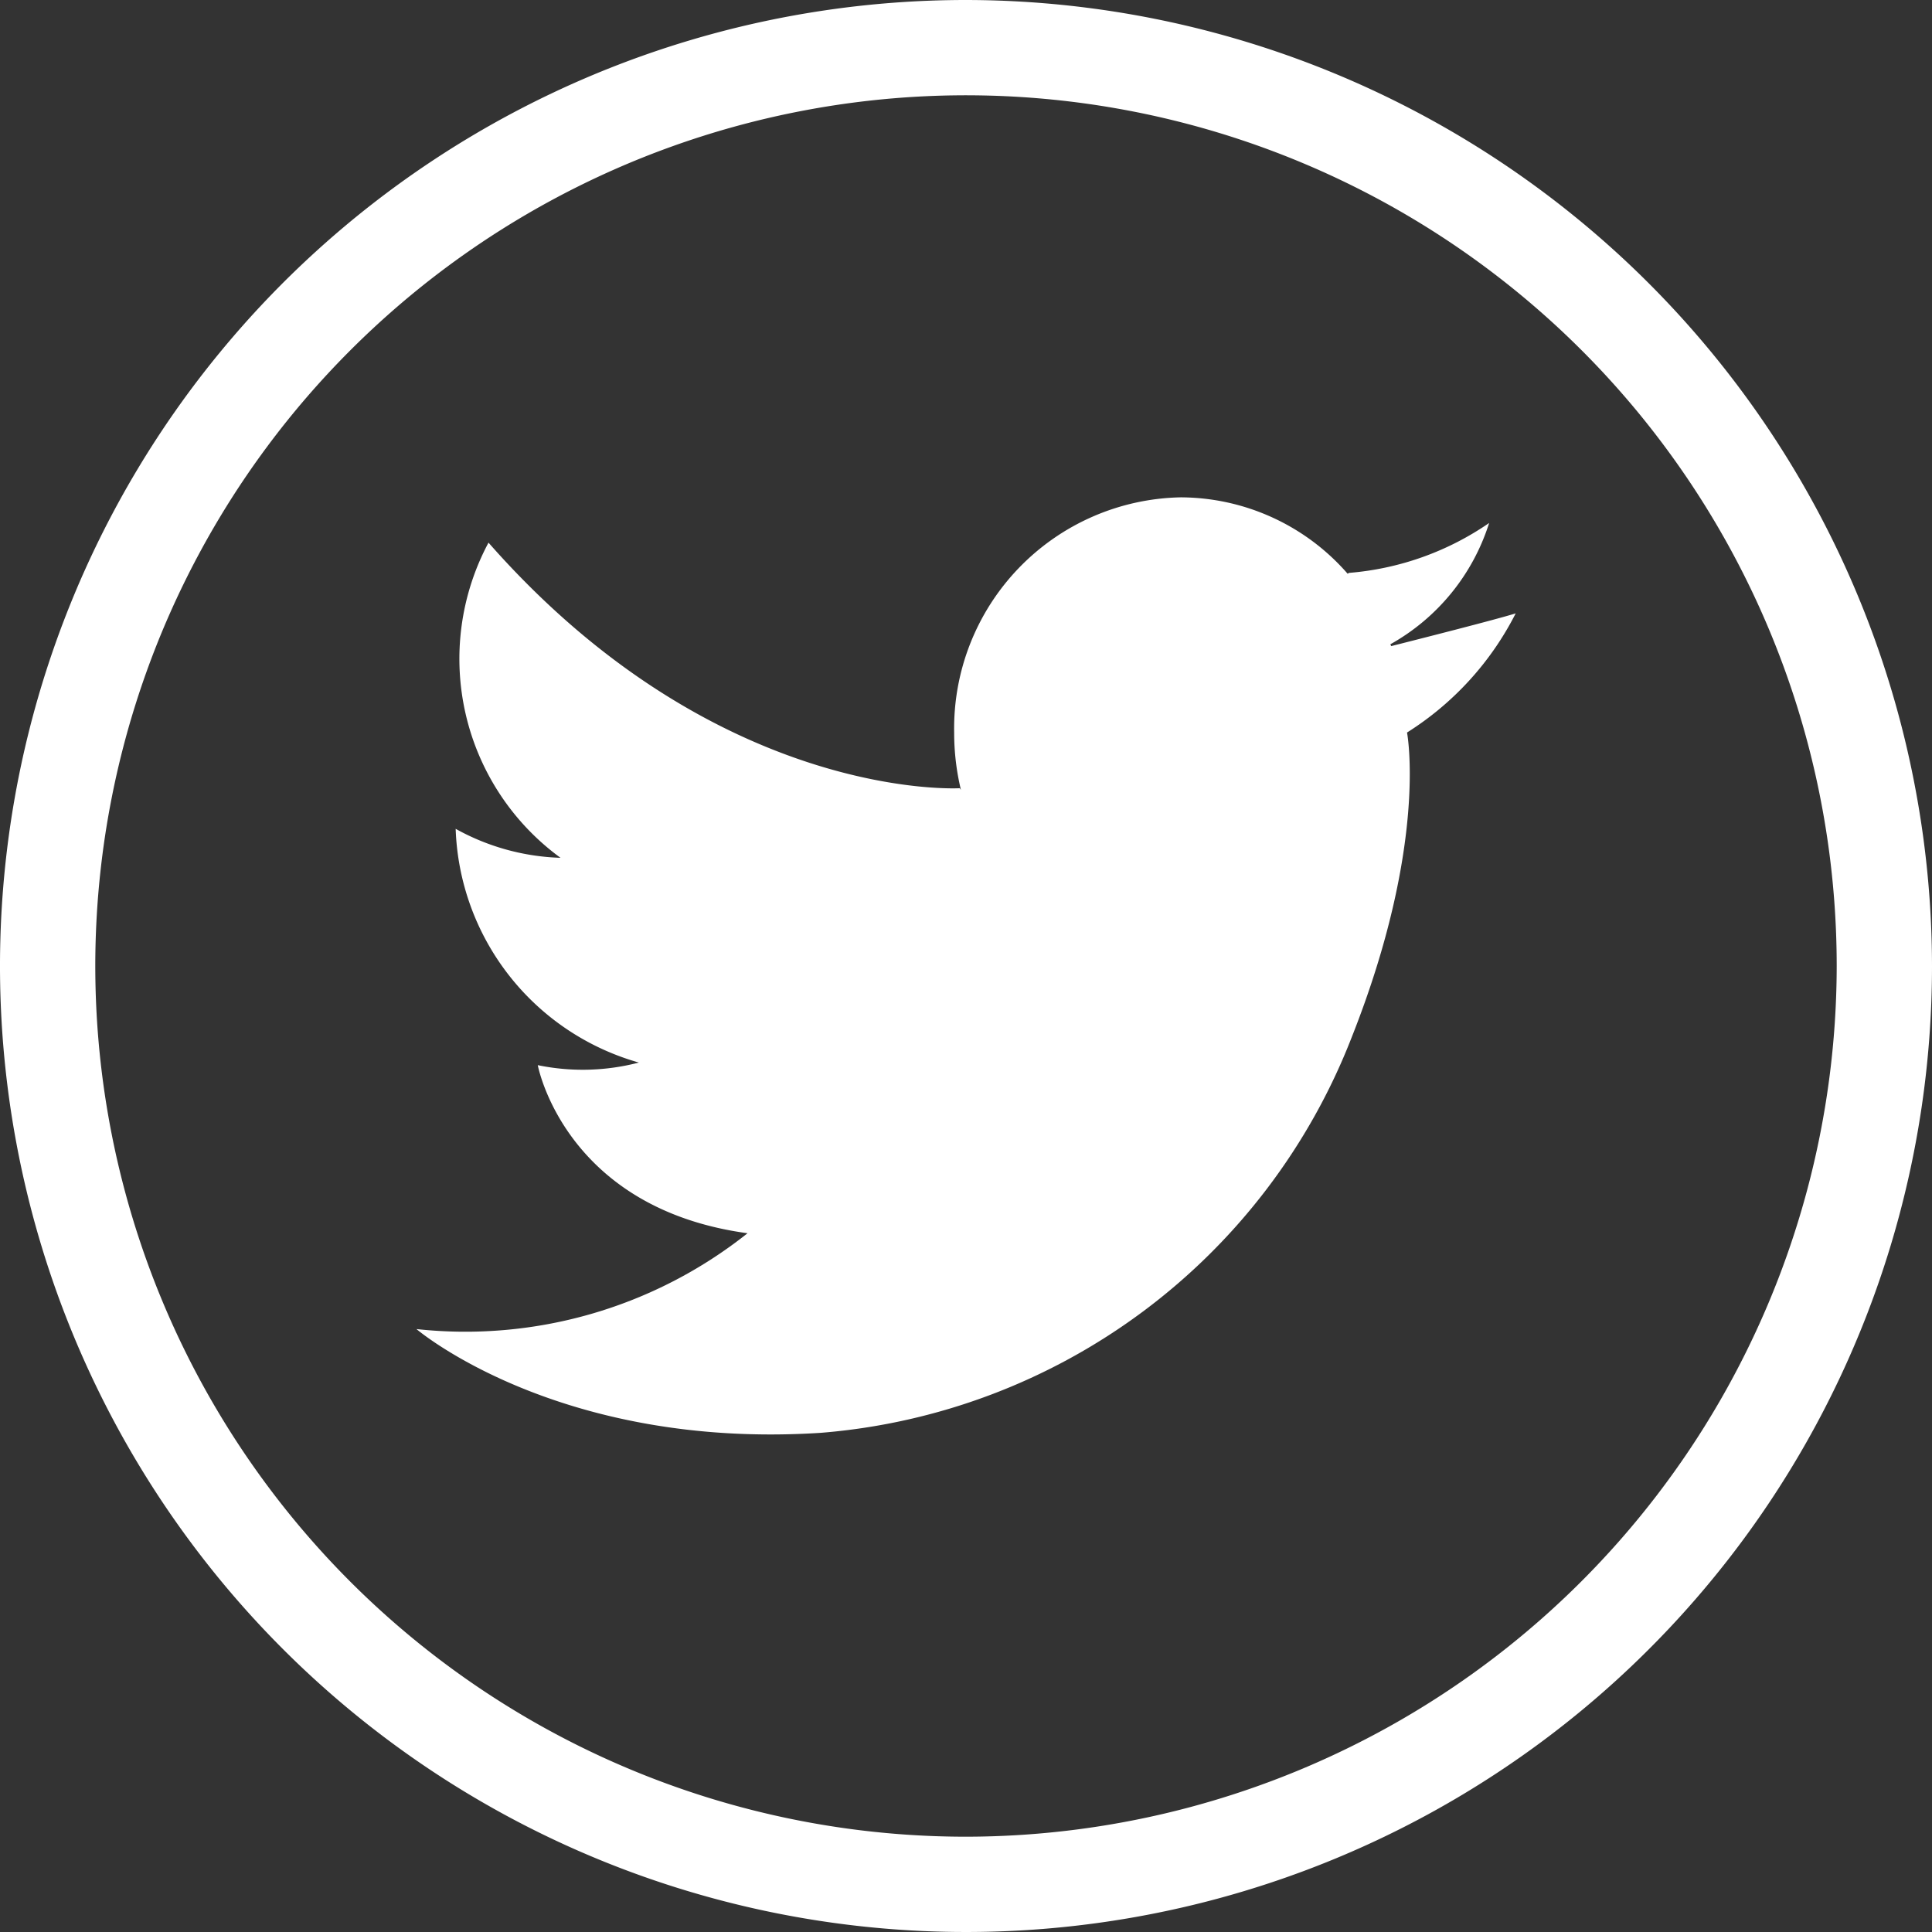
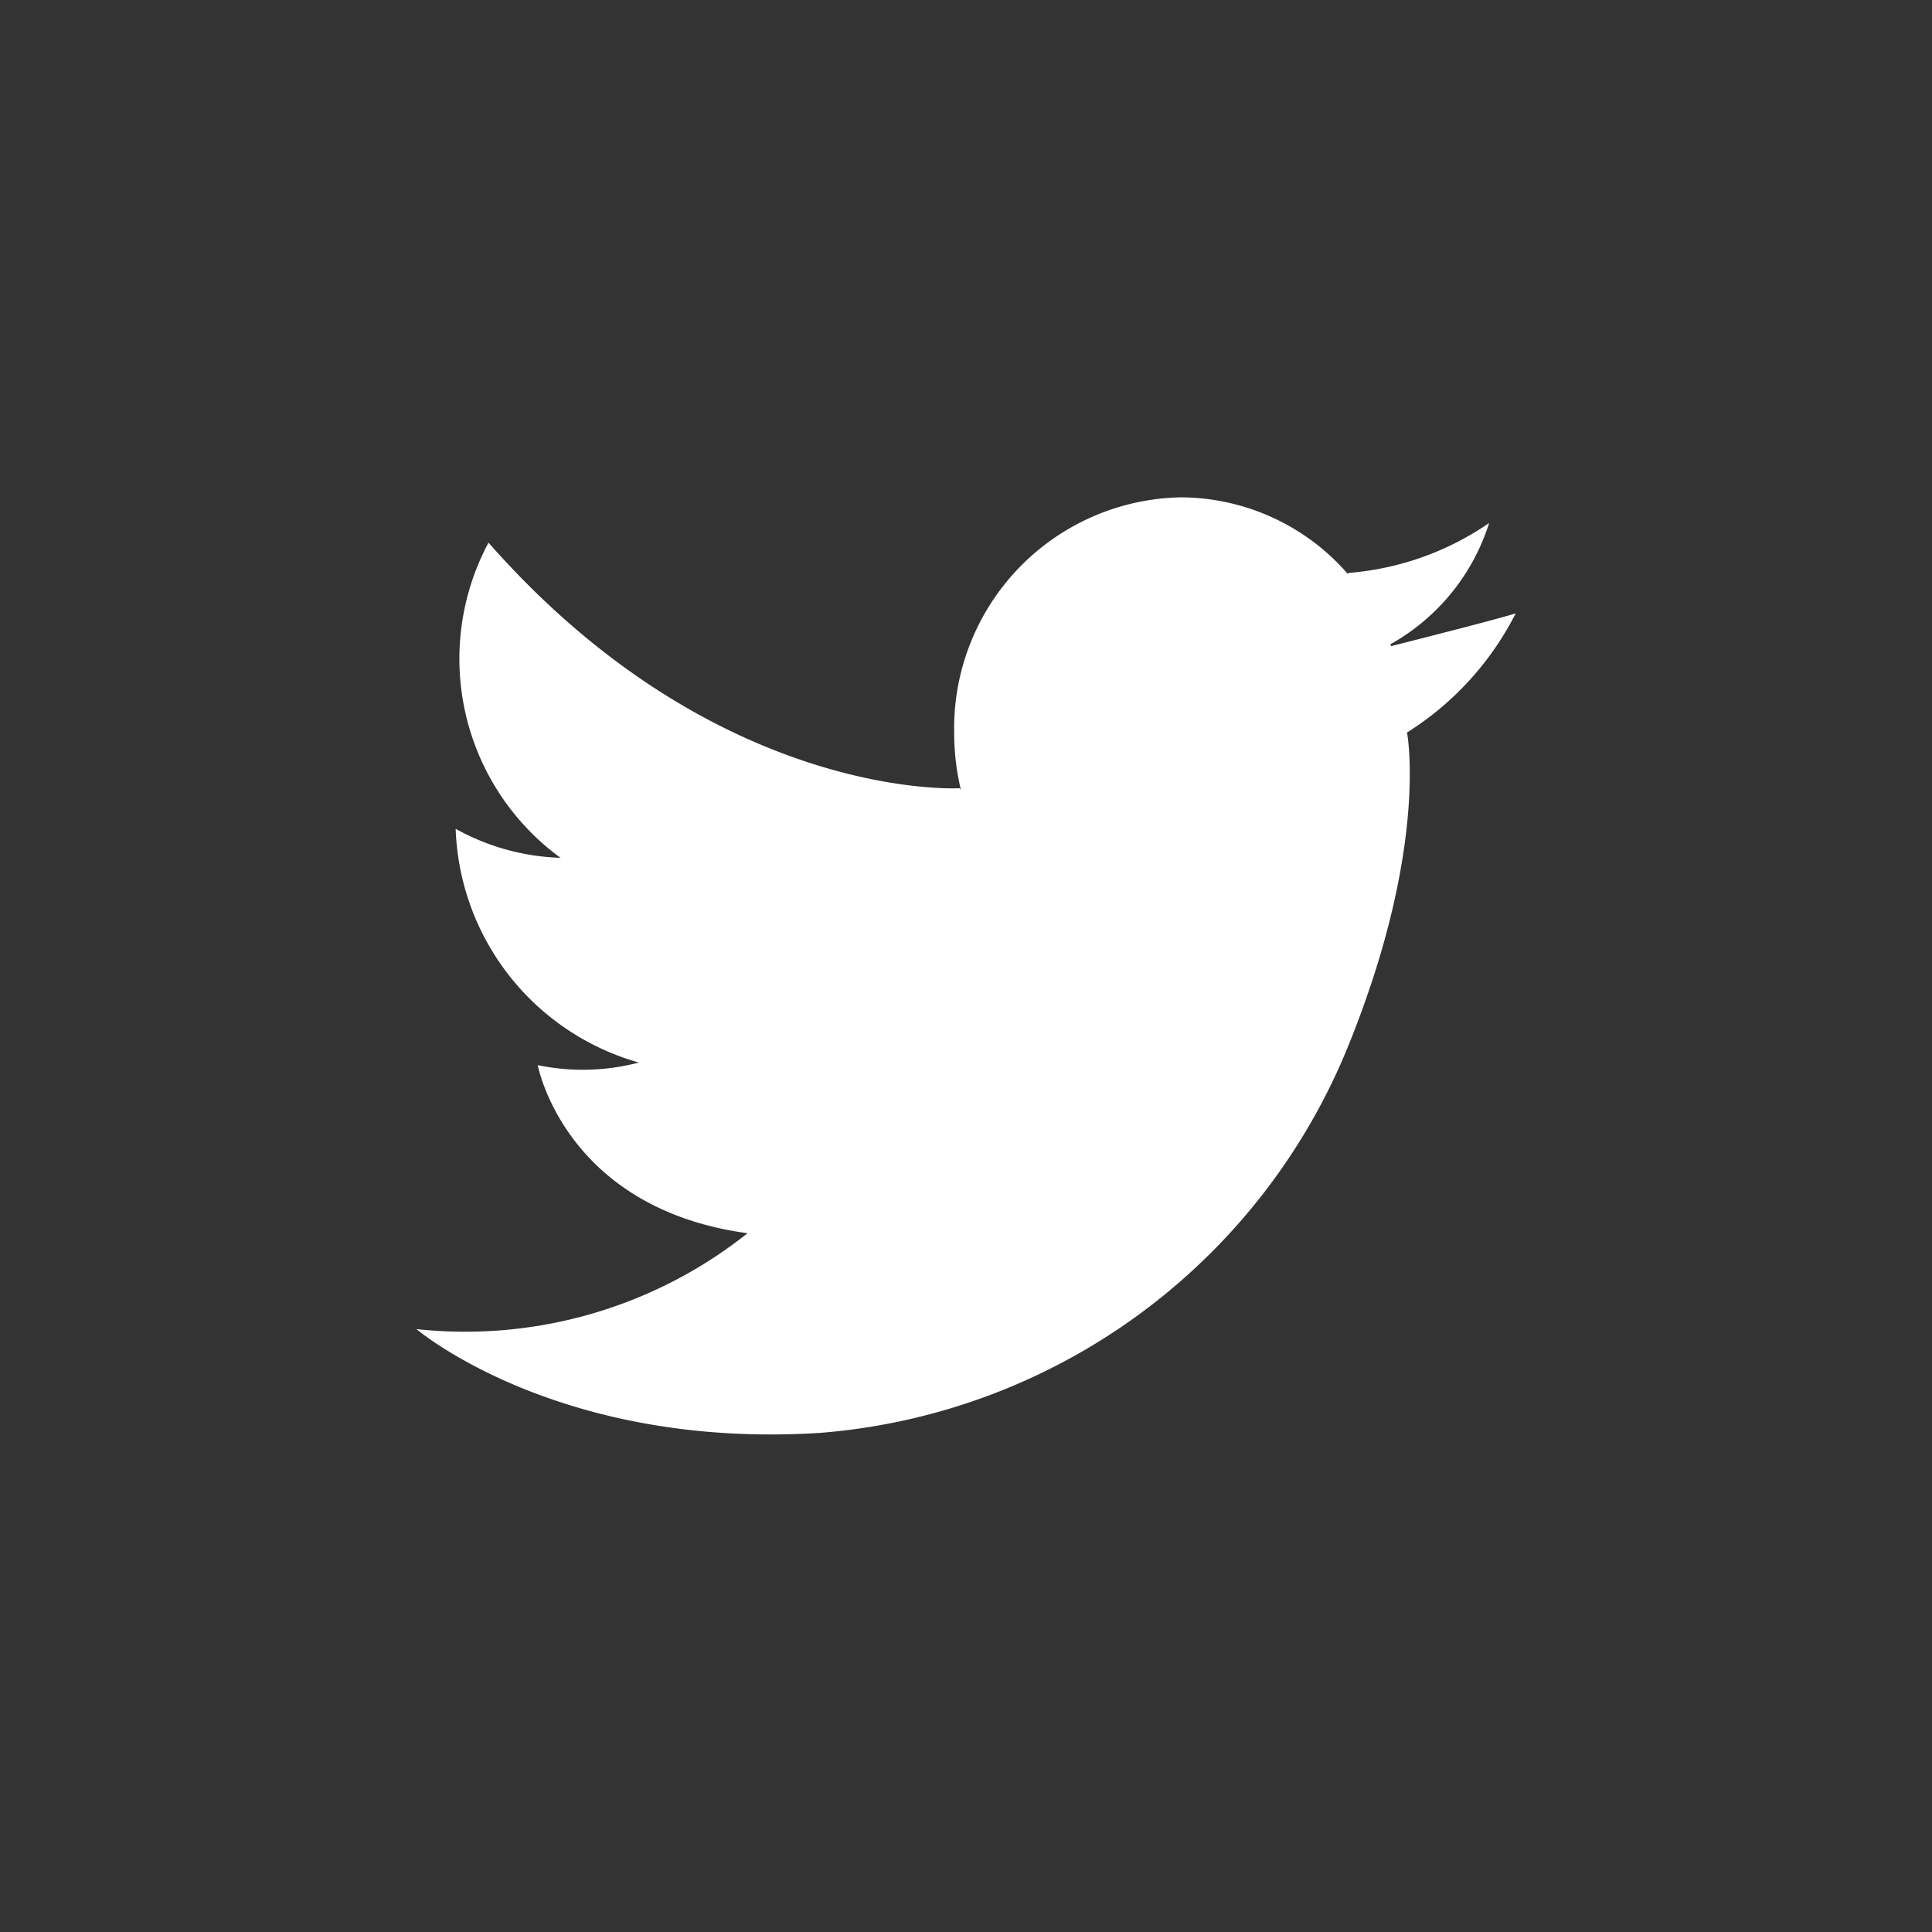
<svg xmlns="http://www.w3.org/2000/svg" width="40" height="40" viewBox="0 0 40 40">
  <rect x="0" y="0" width="40" height="40" fill="#333333" stroke="none" />
  <g id="Group_54" data-name="Group 54" transform="translate(-11.208 -11.166)">
-     <path id="Path_168" data-name="Path 168" d="M31.208,11.166a20,20,0,1,0,20,20A20.023,20.023,0,0,0,31.208,11.166Zm0,38.027A18.027,18.027,0,1,1,49.235,31.166,18.048,18.048,0,0,1,31.208,49.193Z" fill="#fff" />
    <path id="Path_169" data-name="Path 169" d="M57.02,46.173a4.388,4.388,0,0,0,2.045-2.511,5.959,5.959,0,0,1-2.9,1.033l-.03.017a4.6,4.6,0,0,0-3.457-1.581,4.784,4.784,0,0,0-4.689,4.873,5.04,5.04,0,0,0,.14,1.184l-.023-.035s-5.023.3-9.758-5.084a5.1,5.1,0,0,0,1.491,6.525,4.765,4.765,0,0,1-2.171-.6,5.215,5.215,0,0,0,3.793,4.839,4.6,4.6,0,0,1-2.093.054s.549,2.963,4.343,3.48a9.39,9.39,0,0,1-6.855,1.984s2.931,2.5,8.373,2.148a12.9,12.9,0,0,0,10.988-8.183C57.809,50.3,57.365,48,57.365,48a6.268,6.268,0,0,0,2.25-2.467c-.423.132-1.994.53-2.578.678Z" transform="translate(-17.026 -21.668)" fill="#fff" />
  </g>
</svg>